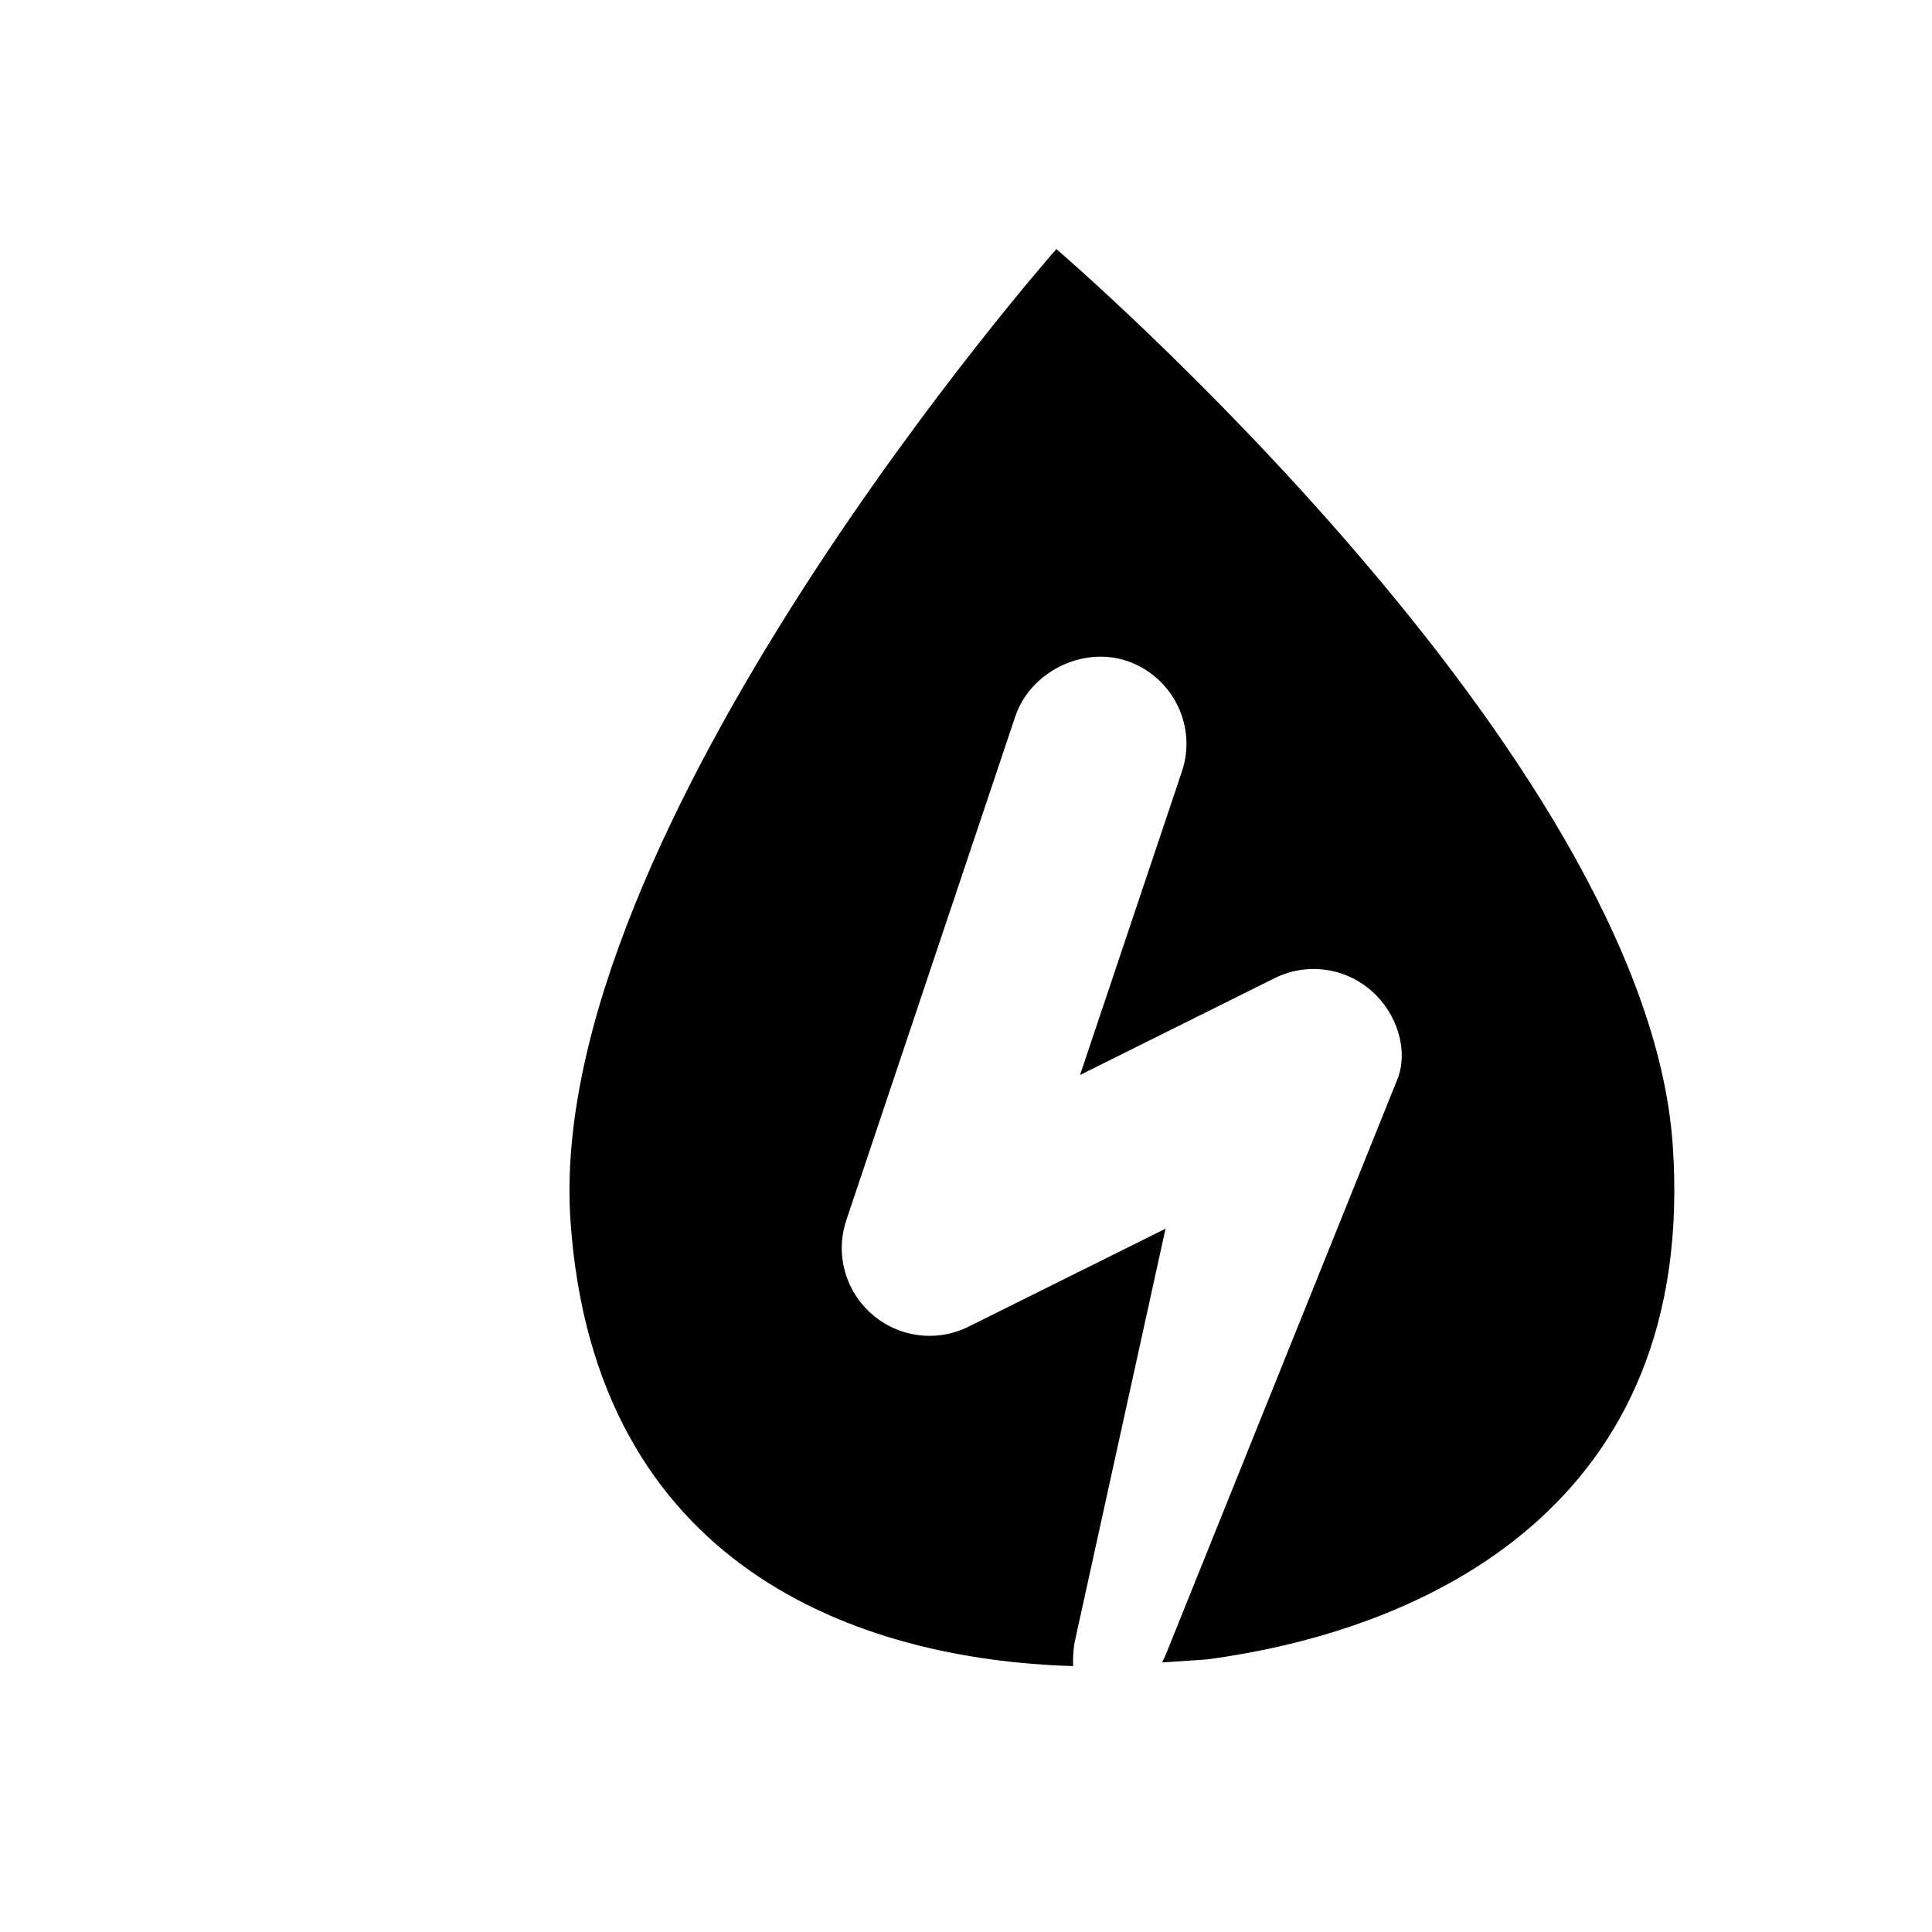
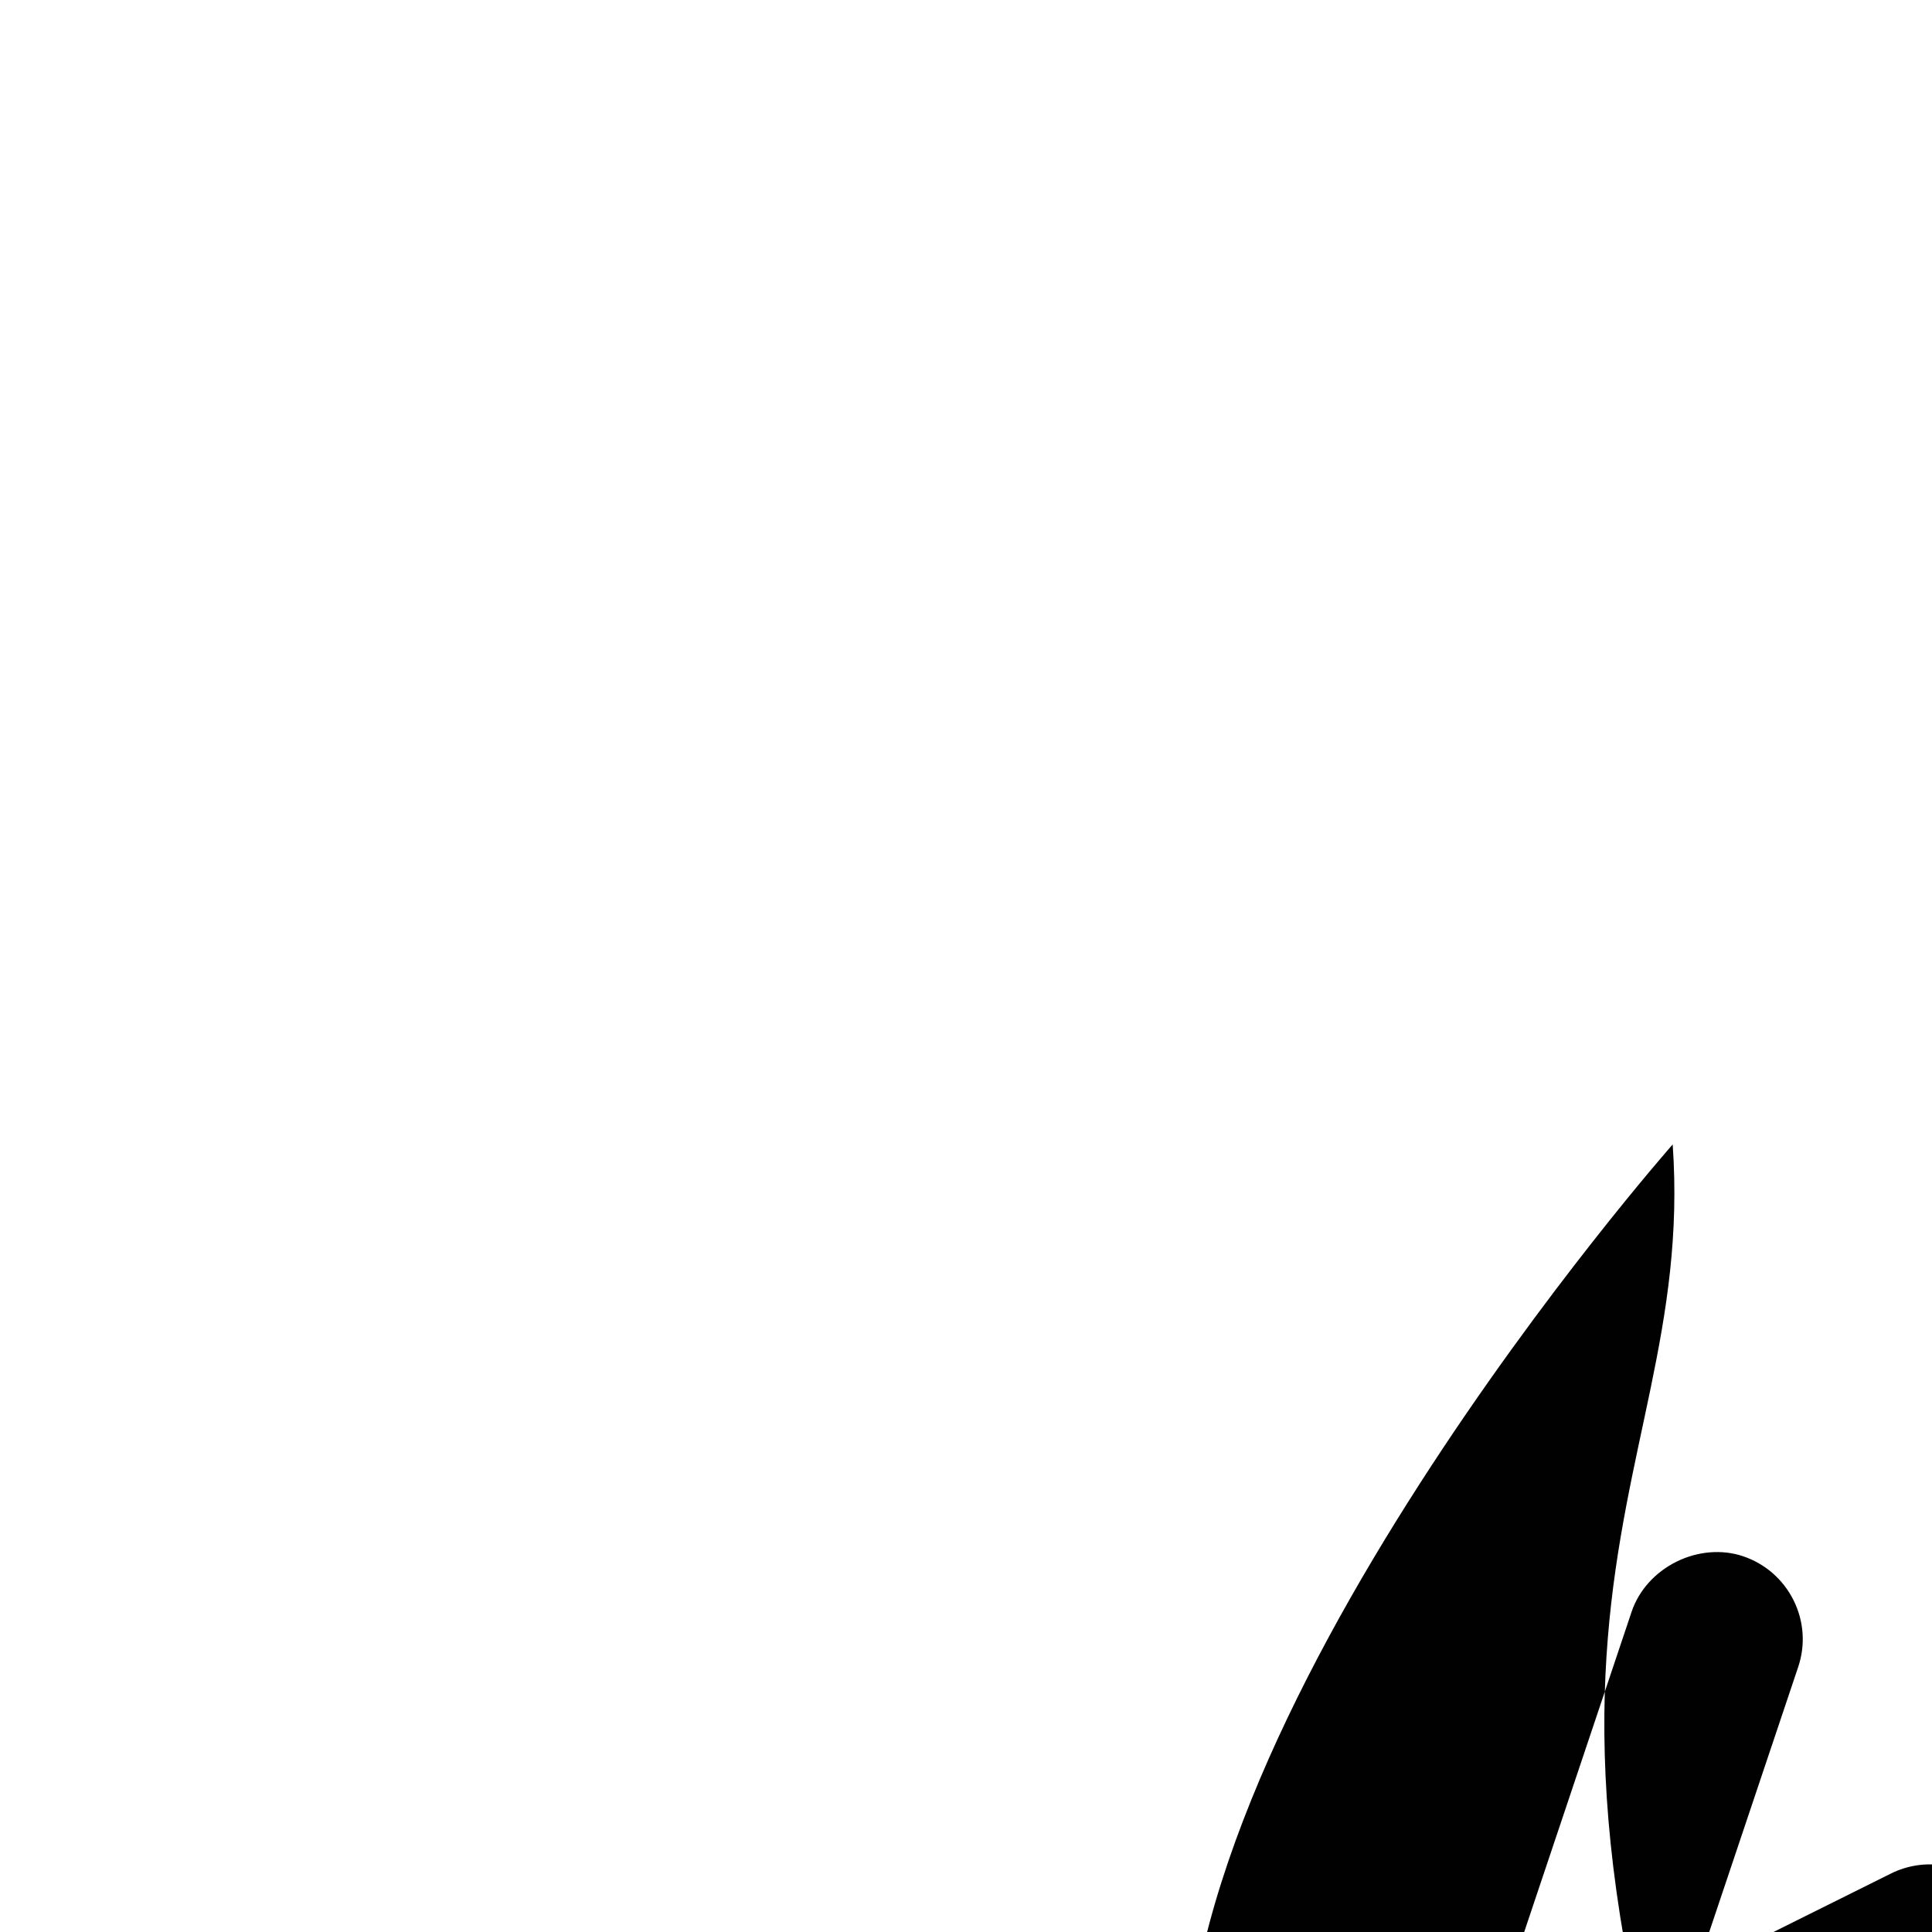
<svg xmlns="http://www.w3.org/2000/svg" version="1.1" id="Layer_1" x="0px" y="0px" width="36px" height="36px" viewBox="0 0 36 36" style="enable-background:new 0 0 36 36;" xml:space="preserve">
  <g>
-     <path style="fill:#010101;" d="M31.168,21.325C30.658,14.04,19.684,4.641,19.684,4.641s-9.564,10.838-9.053,18.121   c0.449,6.434,5.359,8.166,9.365,8.283c-0.008-0.219,0.02-0.401,0.027-0.439l1.695-7.711l-3.668,1.824   c-0.594,0.296-1.301,0.205-1.801-0.23c-0.502-0.436-0.689-1.124-0.479-1.753l3.15-9.391c0.133-0.393,0.434-0.73,0.832-0.928   c0.396-0.197,0.848-0.235,1.24-0.104c0.414,0.139,0.748,0.43,0.945,0.822c0.193,0.39,0.225,0.833,0.084,1.248l-1.896,5.648   l3.623-1.803c0.594-0.296,1.303-0.205,1.803,0.231c0.49,0.426,0.695,1.119,0.49,1.646l-4.311,10.708   c-0.021,0.053-0.049,0.108-0.076,0.164l0.826-0.055C26.537,30.386,31.641,28.069,31.168,21.325z" />
+     <path style="fill:#010101;" d="M31.168,21.325s-9.564,10.838-9.053,18.121   c0.449,6.434,5.359,8.166,9.365,8.283c-0.008-0.219,0.02-0.401,0.027-0.439l1.695-7.711l-3.668,1.824   c-0.594,0.296-1.301,0.205-1.801-0.23c-0.502-0.436-0.689-1.124-0.479-1.753l3.15-9.391c0.133-0.393,0.434-0.73,0.832-0.928   c0.396-0.197,0.848-0.235,1.24-0.104c0.414,0.139,0.748,0.43,0.945,0.822c0.193,0.39,0.225,0.833,0.084,1.248l-1.896,5.648   l3.623-1.803c0.594-0.296,1.303-0.205,1.803,0.231c0.49,0.426,0.695,1.119,0.49,1.646l-4.311,10.708   c-0.021,0.053-0.049,0.108-0.076,0.164l0.826-0.055C26.537,30.386,31.641,28.069,31.168,21.325z" />
  </g>
</svg>